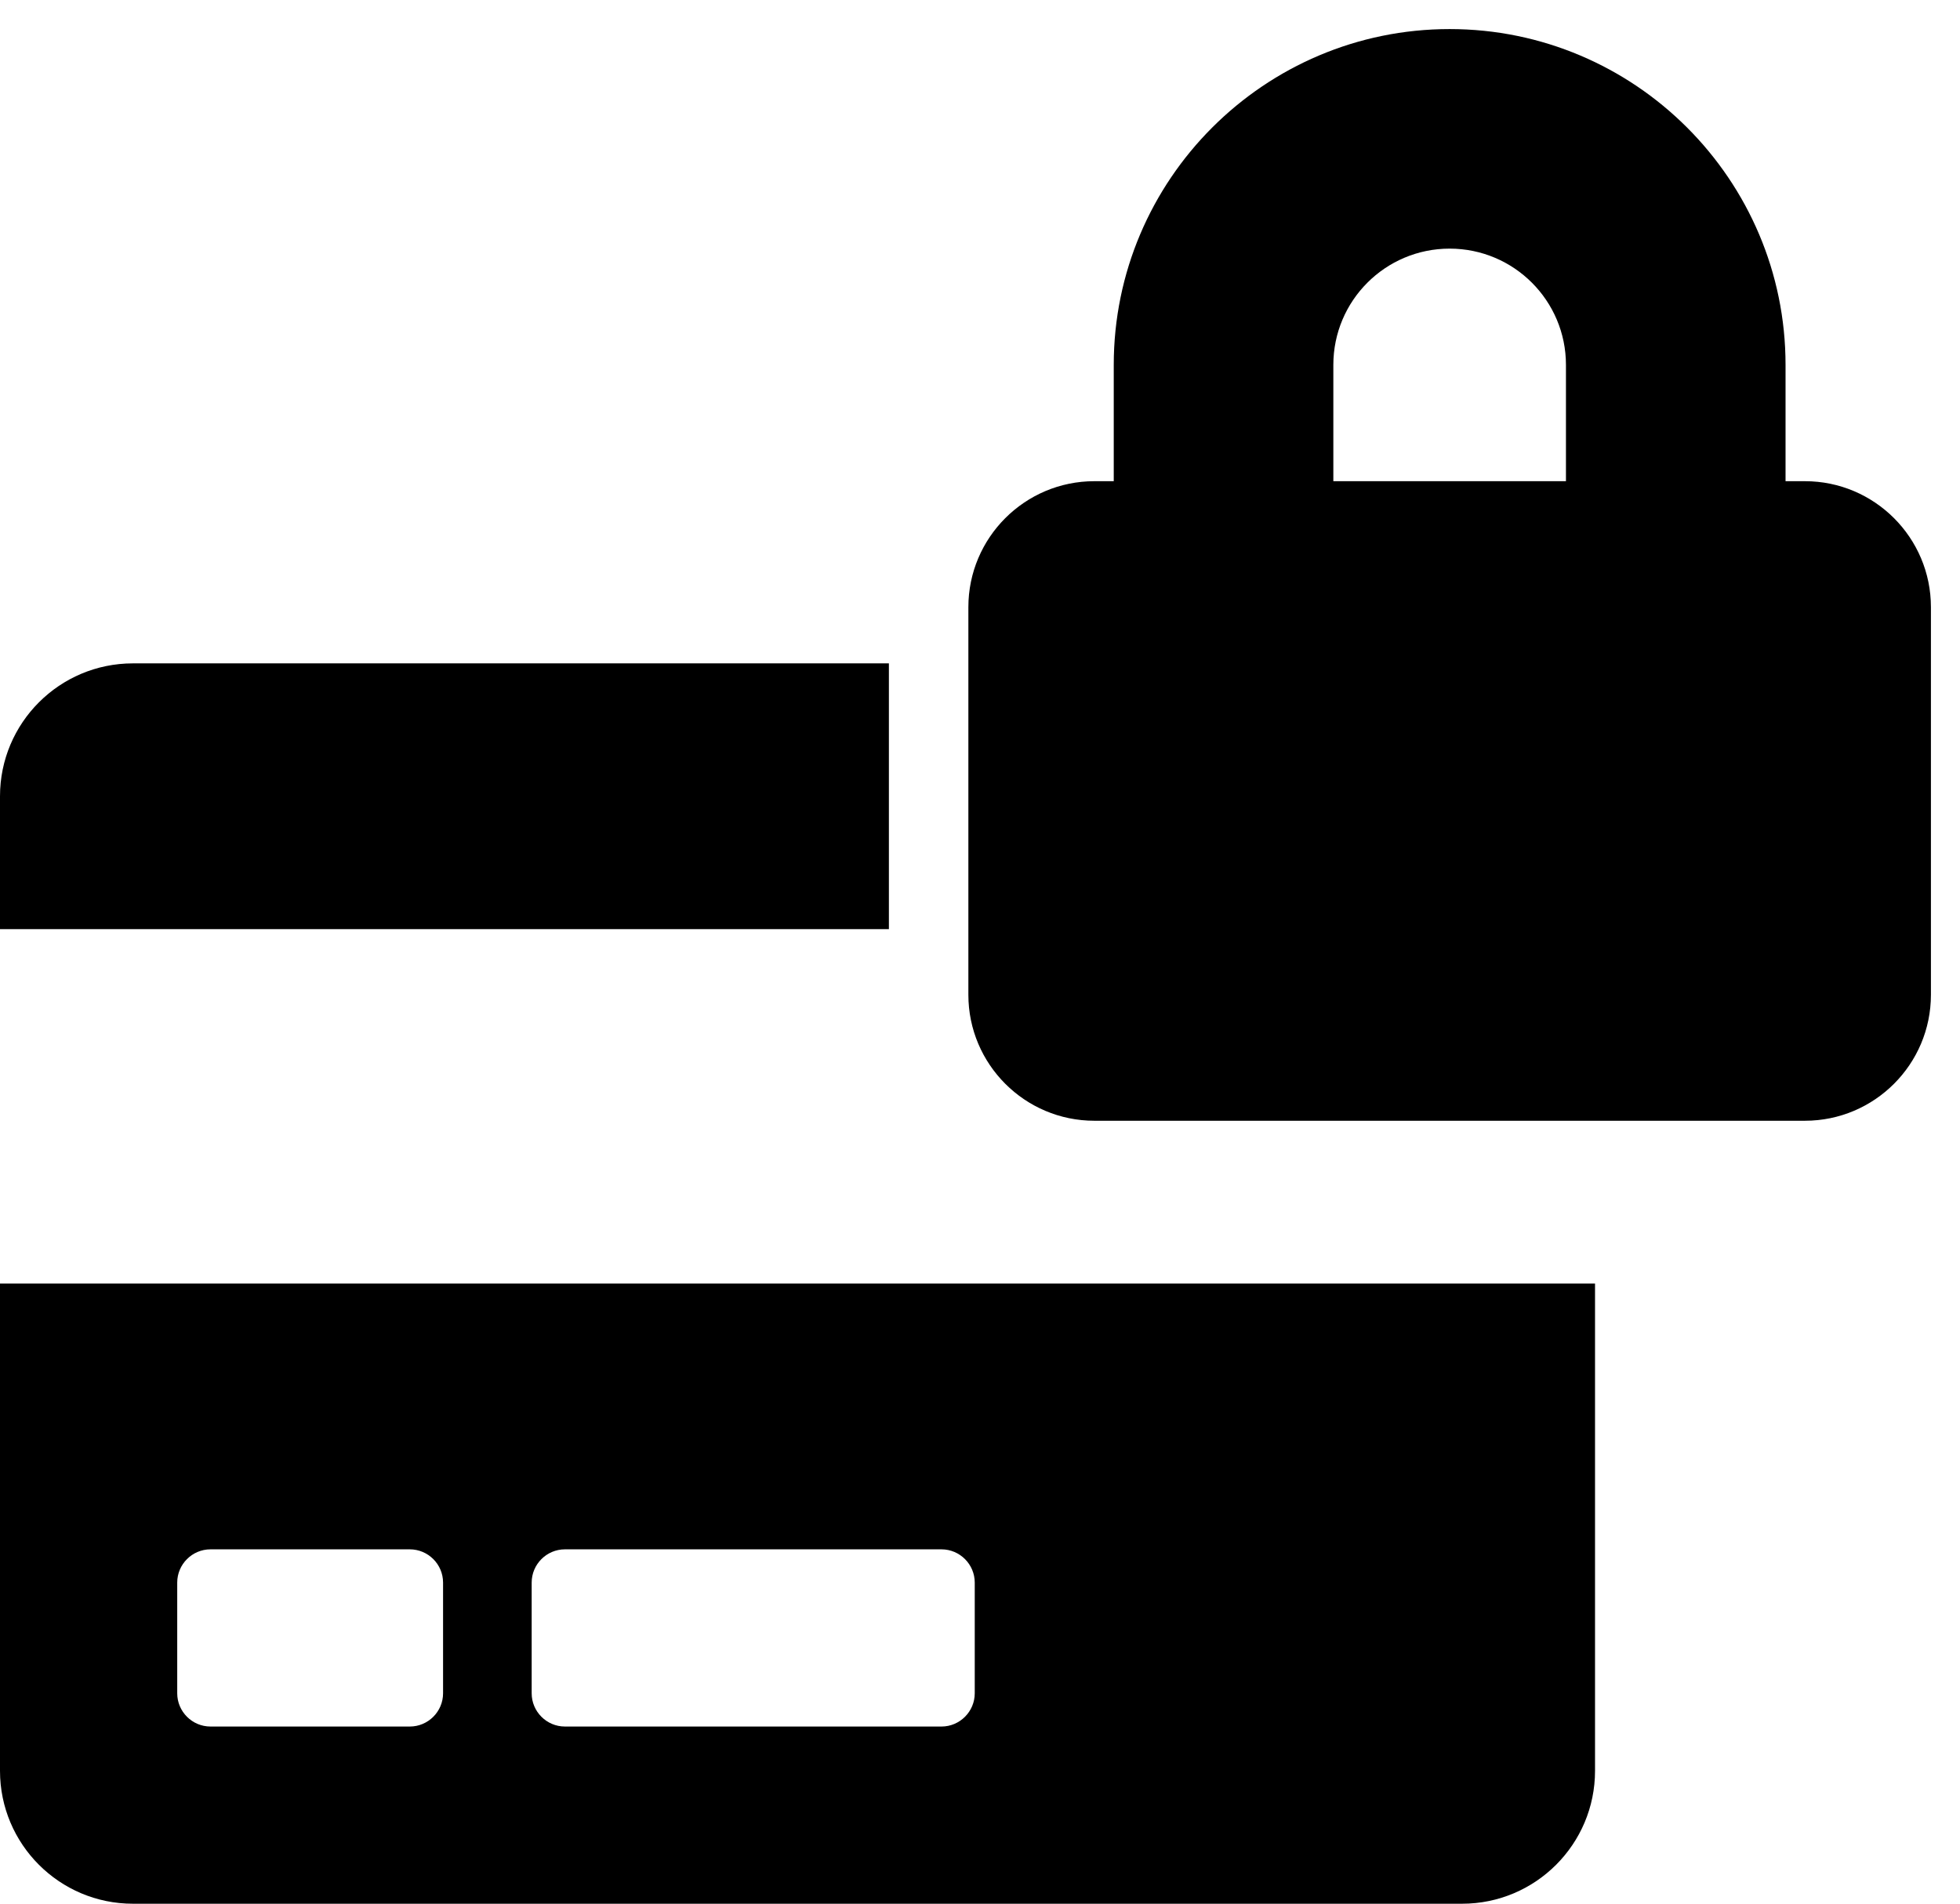
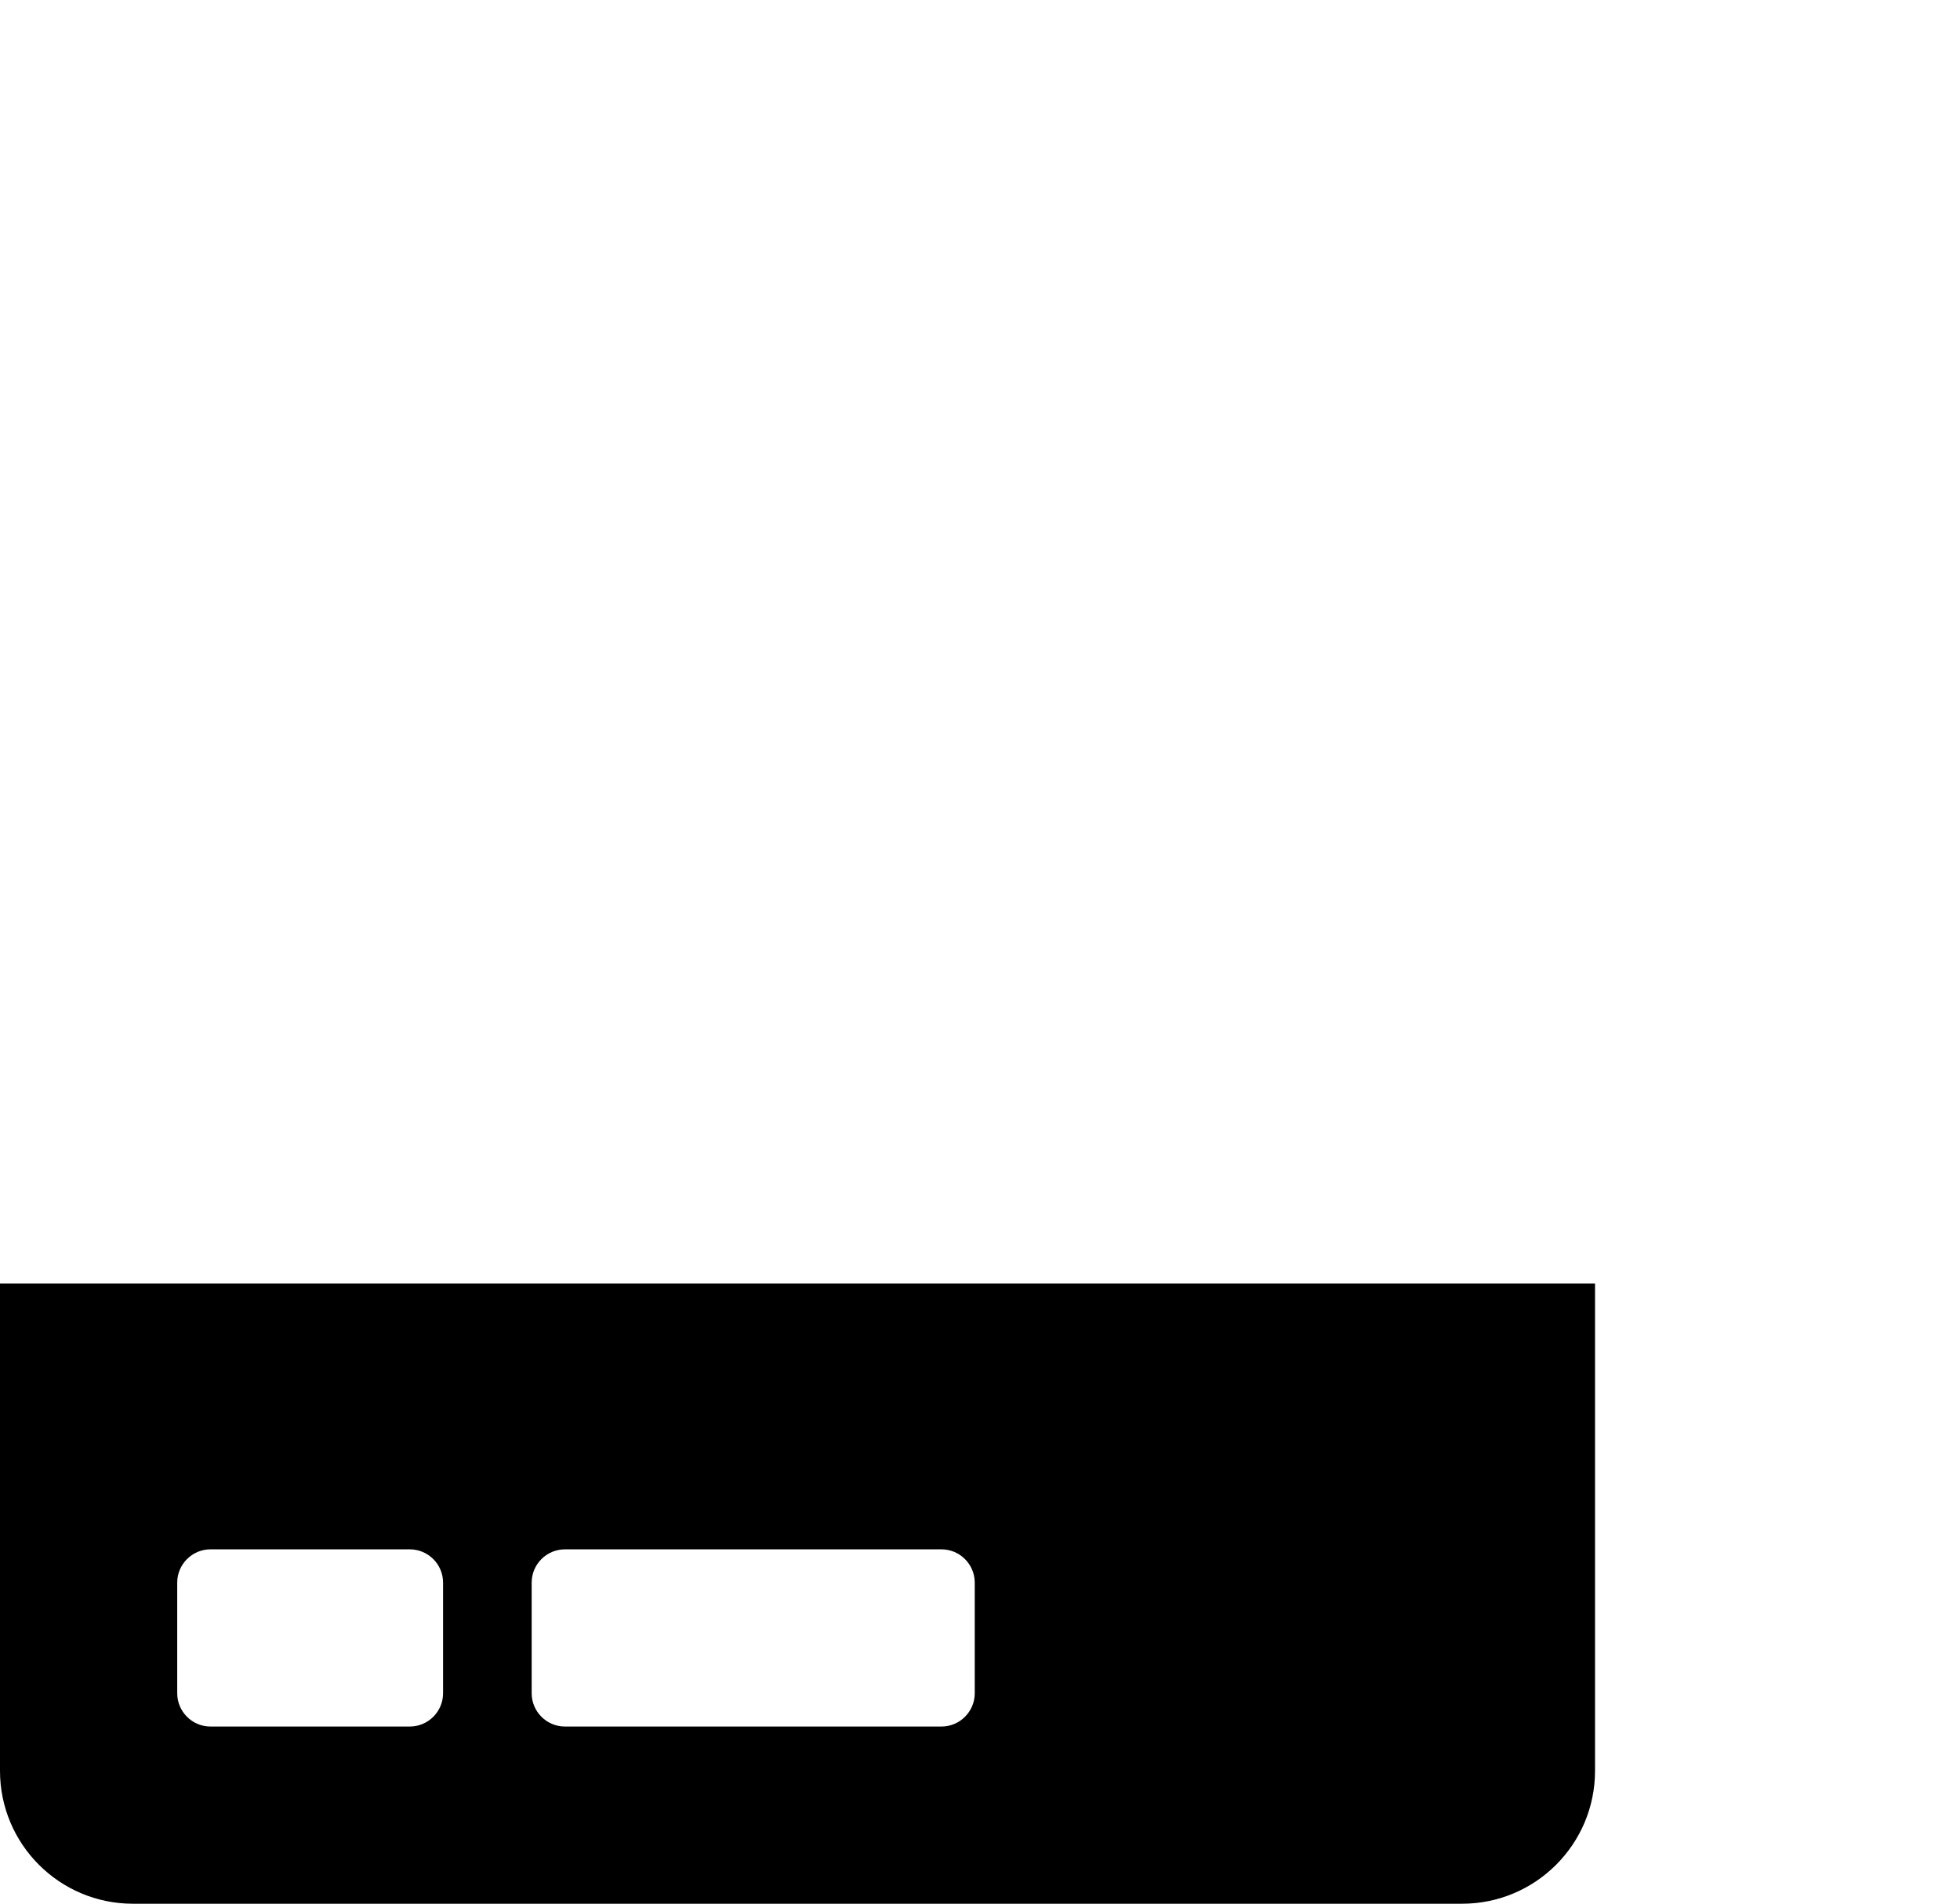
<svg xmlns="http://www.w3.org/2000/svg" version="1.1" id="Calque_1" focusable="false" x="0px" y="0px" viewBox="0 0 707.8 687.6" style="enable-background:new 0 0 707.8 687.6;" xml:space="preserve">
  <style type="text/css">
	.st0{fill:none;}
</style>
  <g>
-     <path d="M395.2,404.8c-25.1,0-45.5-20.4-45.5-45.5v-140c0-25.1,20.4-45.5,45.5-45.5h7v-42c0-66.9,54.4-121.3,121.3-121.3   s121.3,54.4,121.3,121.3v42h7c25.1,0,45.5,20.4,45.5,45.5v140c0,25.1-20.4,45.5-45.5,45.5H395.2z M565.5,173.8v-42   c0-23.2-18.8-42-42-42s-42,18.8-42,42v42H565.5z" />
-   </g>
+     </g>
  <g>
    <path class="st0" d="M76,623.6h72c6.6,0,12-5.4,12-12v-40c0-6.6-5.4-12-12-12H76c-6.6,0-12,5.4-12,12v40   C64,618.2,69.4,623.6,76,623.6z" />
-     <path class="st0" d="M204,623.6h136c6.6,0,12-5.4,12-12v-40c0-6.6-5.4-12-12-12H204c-6.6,0-12,5.4-12,12v40   C192,618.2,197.4,623.6,204,623.6z" />
-     <path d="M48,239.6c-26.5,0-48,21.5-48,48v48h321v-96H48z" />
    <path d="M0,639.6c0,26.5,21.5,48,48,48h480c26.5,0,48-21.5,48-48v-176H0V639.6z M192,571.6c0-6.6,5.4-12,12-12h136   c6.6,0,12,5.4,12,12v40c0,6.6-5.4,12-12,12H204c-6.6,0-12-5.4-12-12V571.6z M64,571.6c0-6.6,5.4-12,12-12h72c6.6,0,12,5.4,12,12v40   c0,6.6-5.4,12-12,12H76c-6.6,0-12-5.4-12-12V571.6z" />
  </g>
</svg>